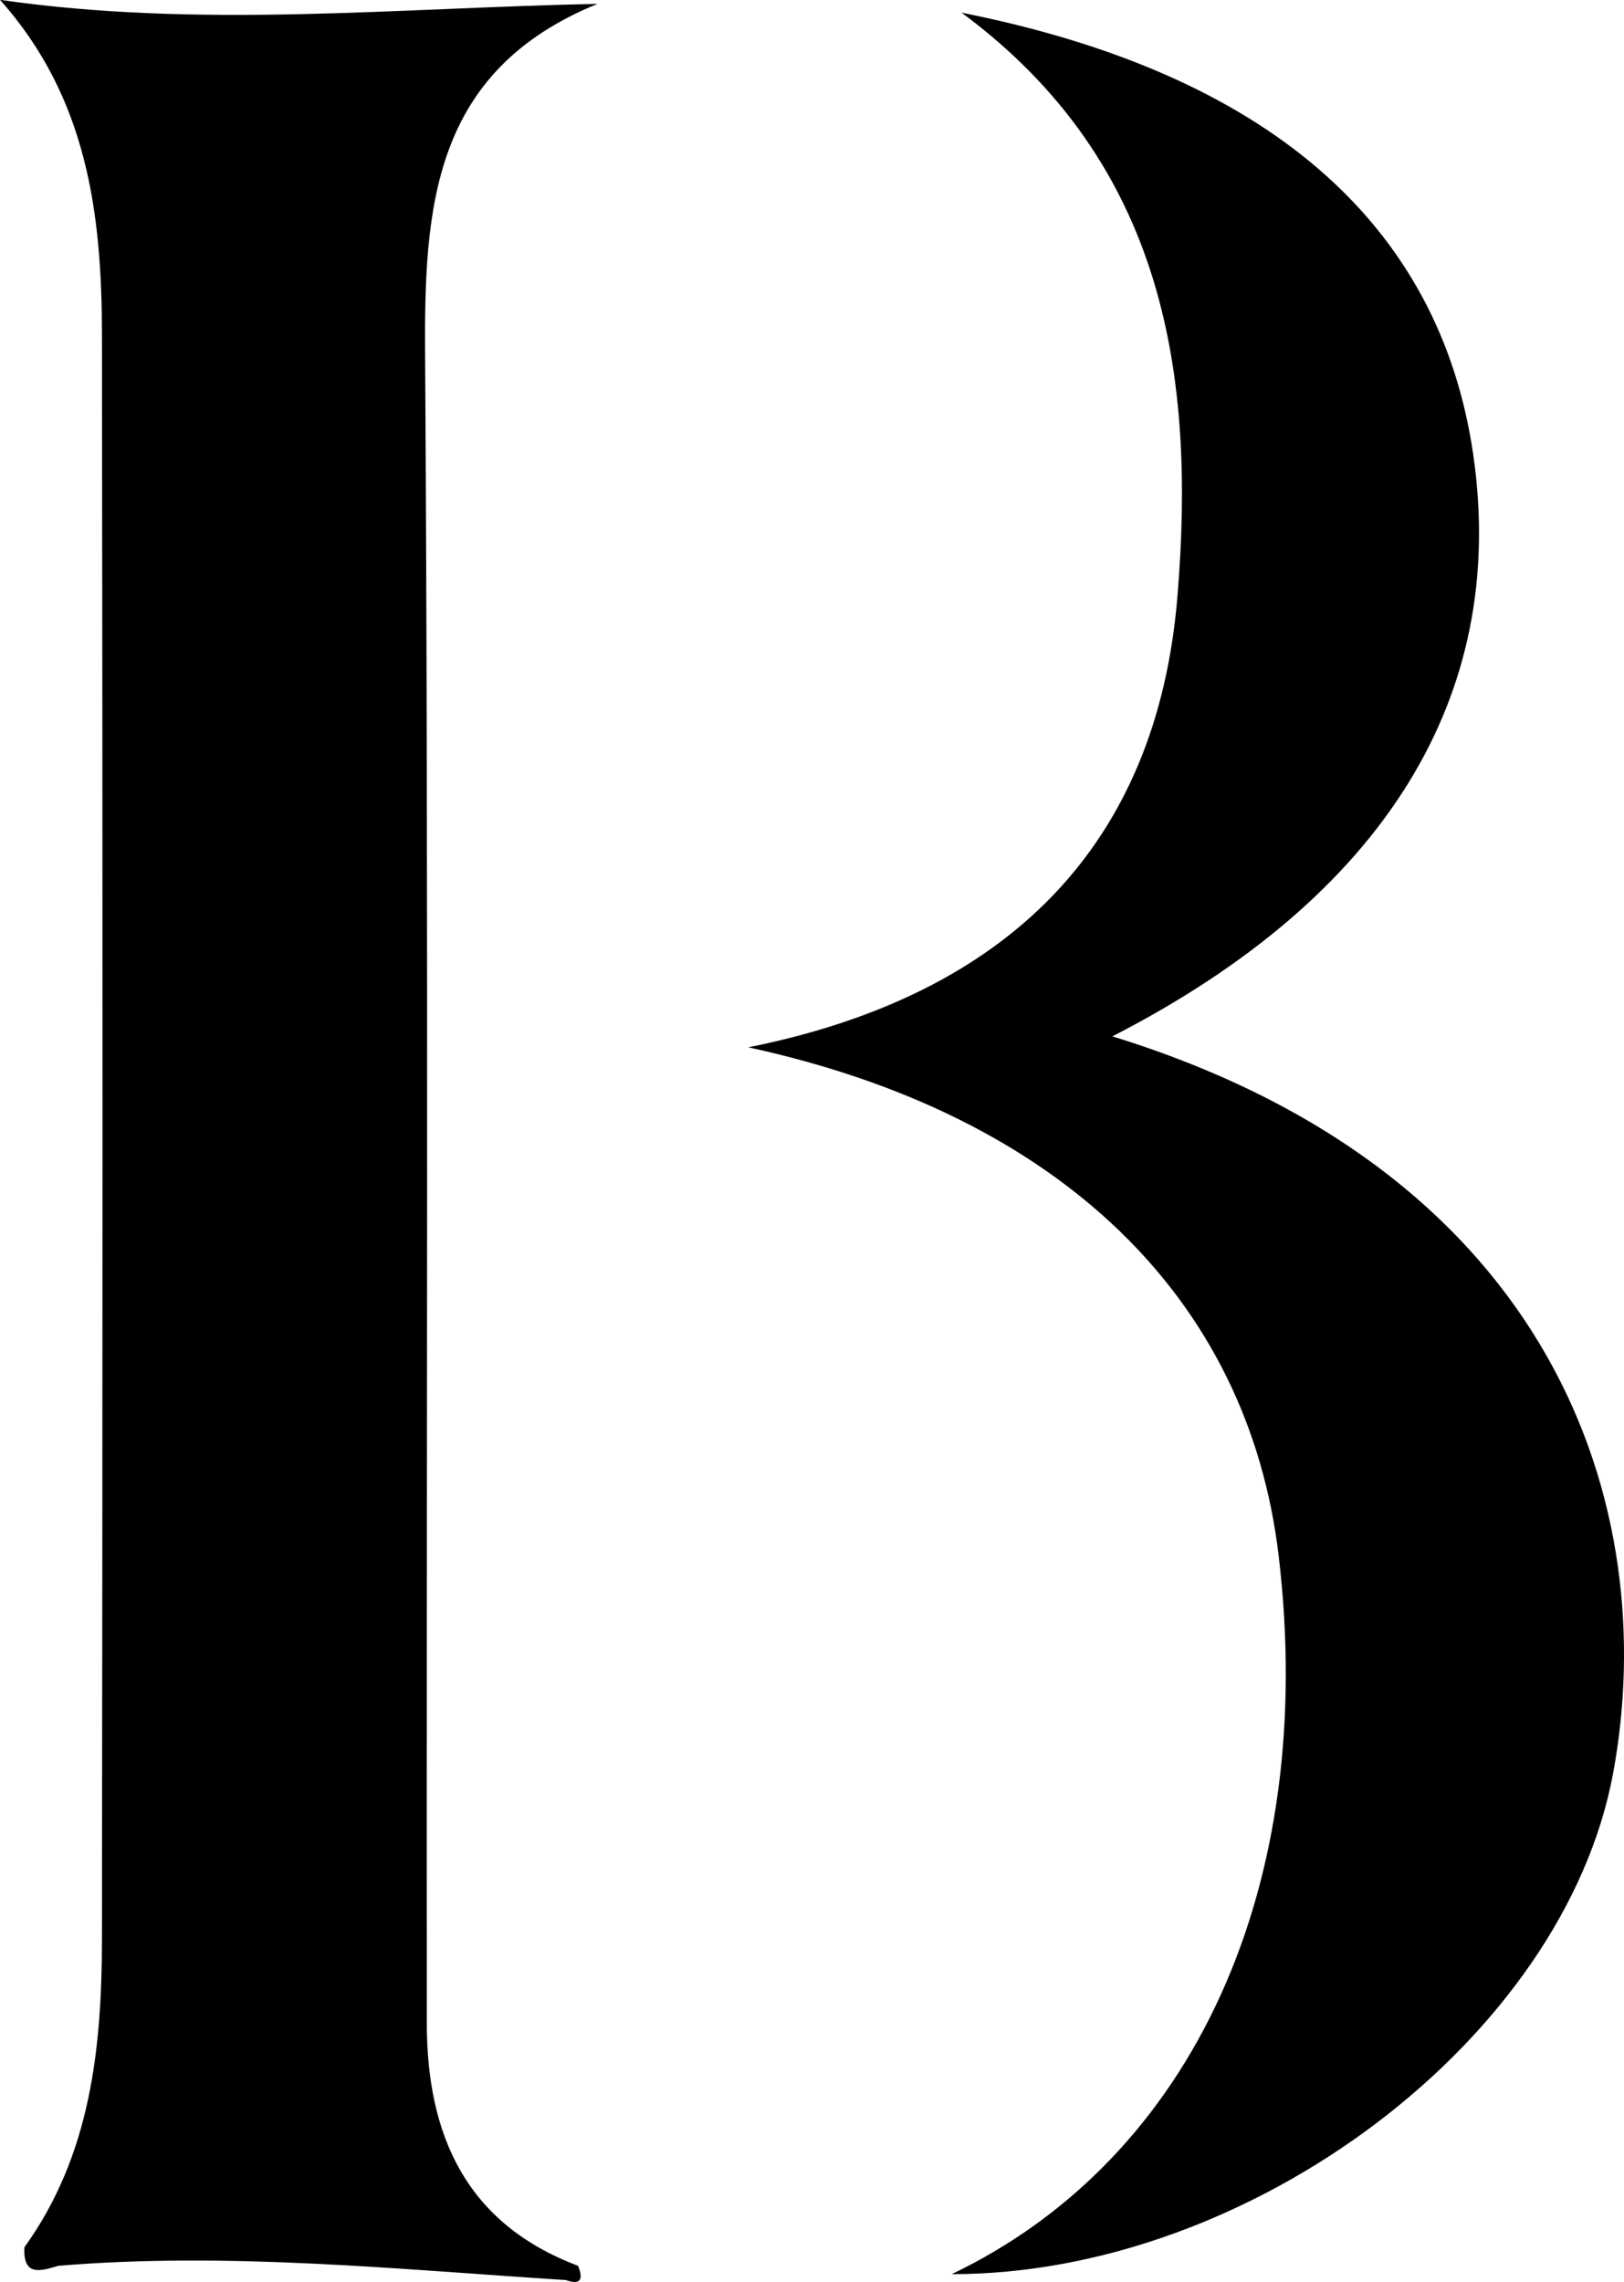
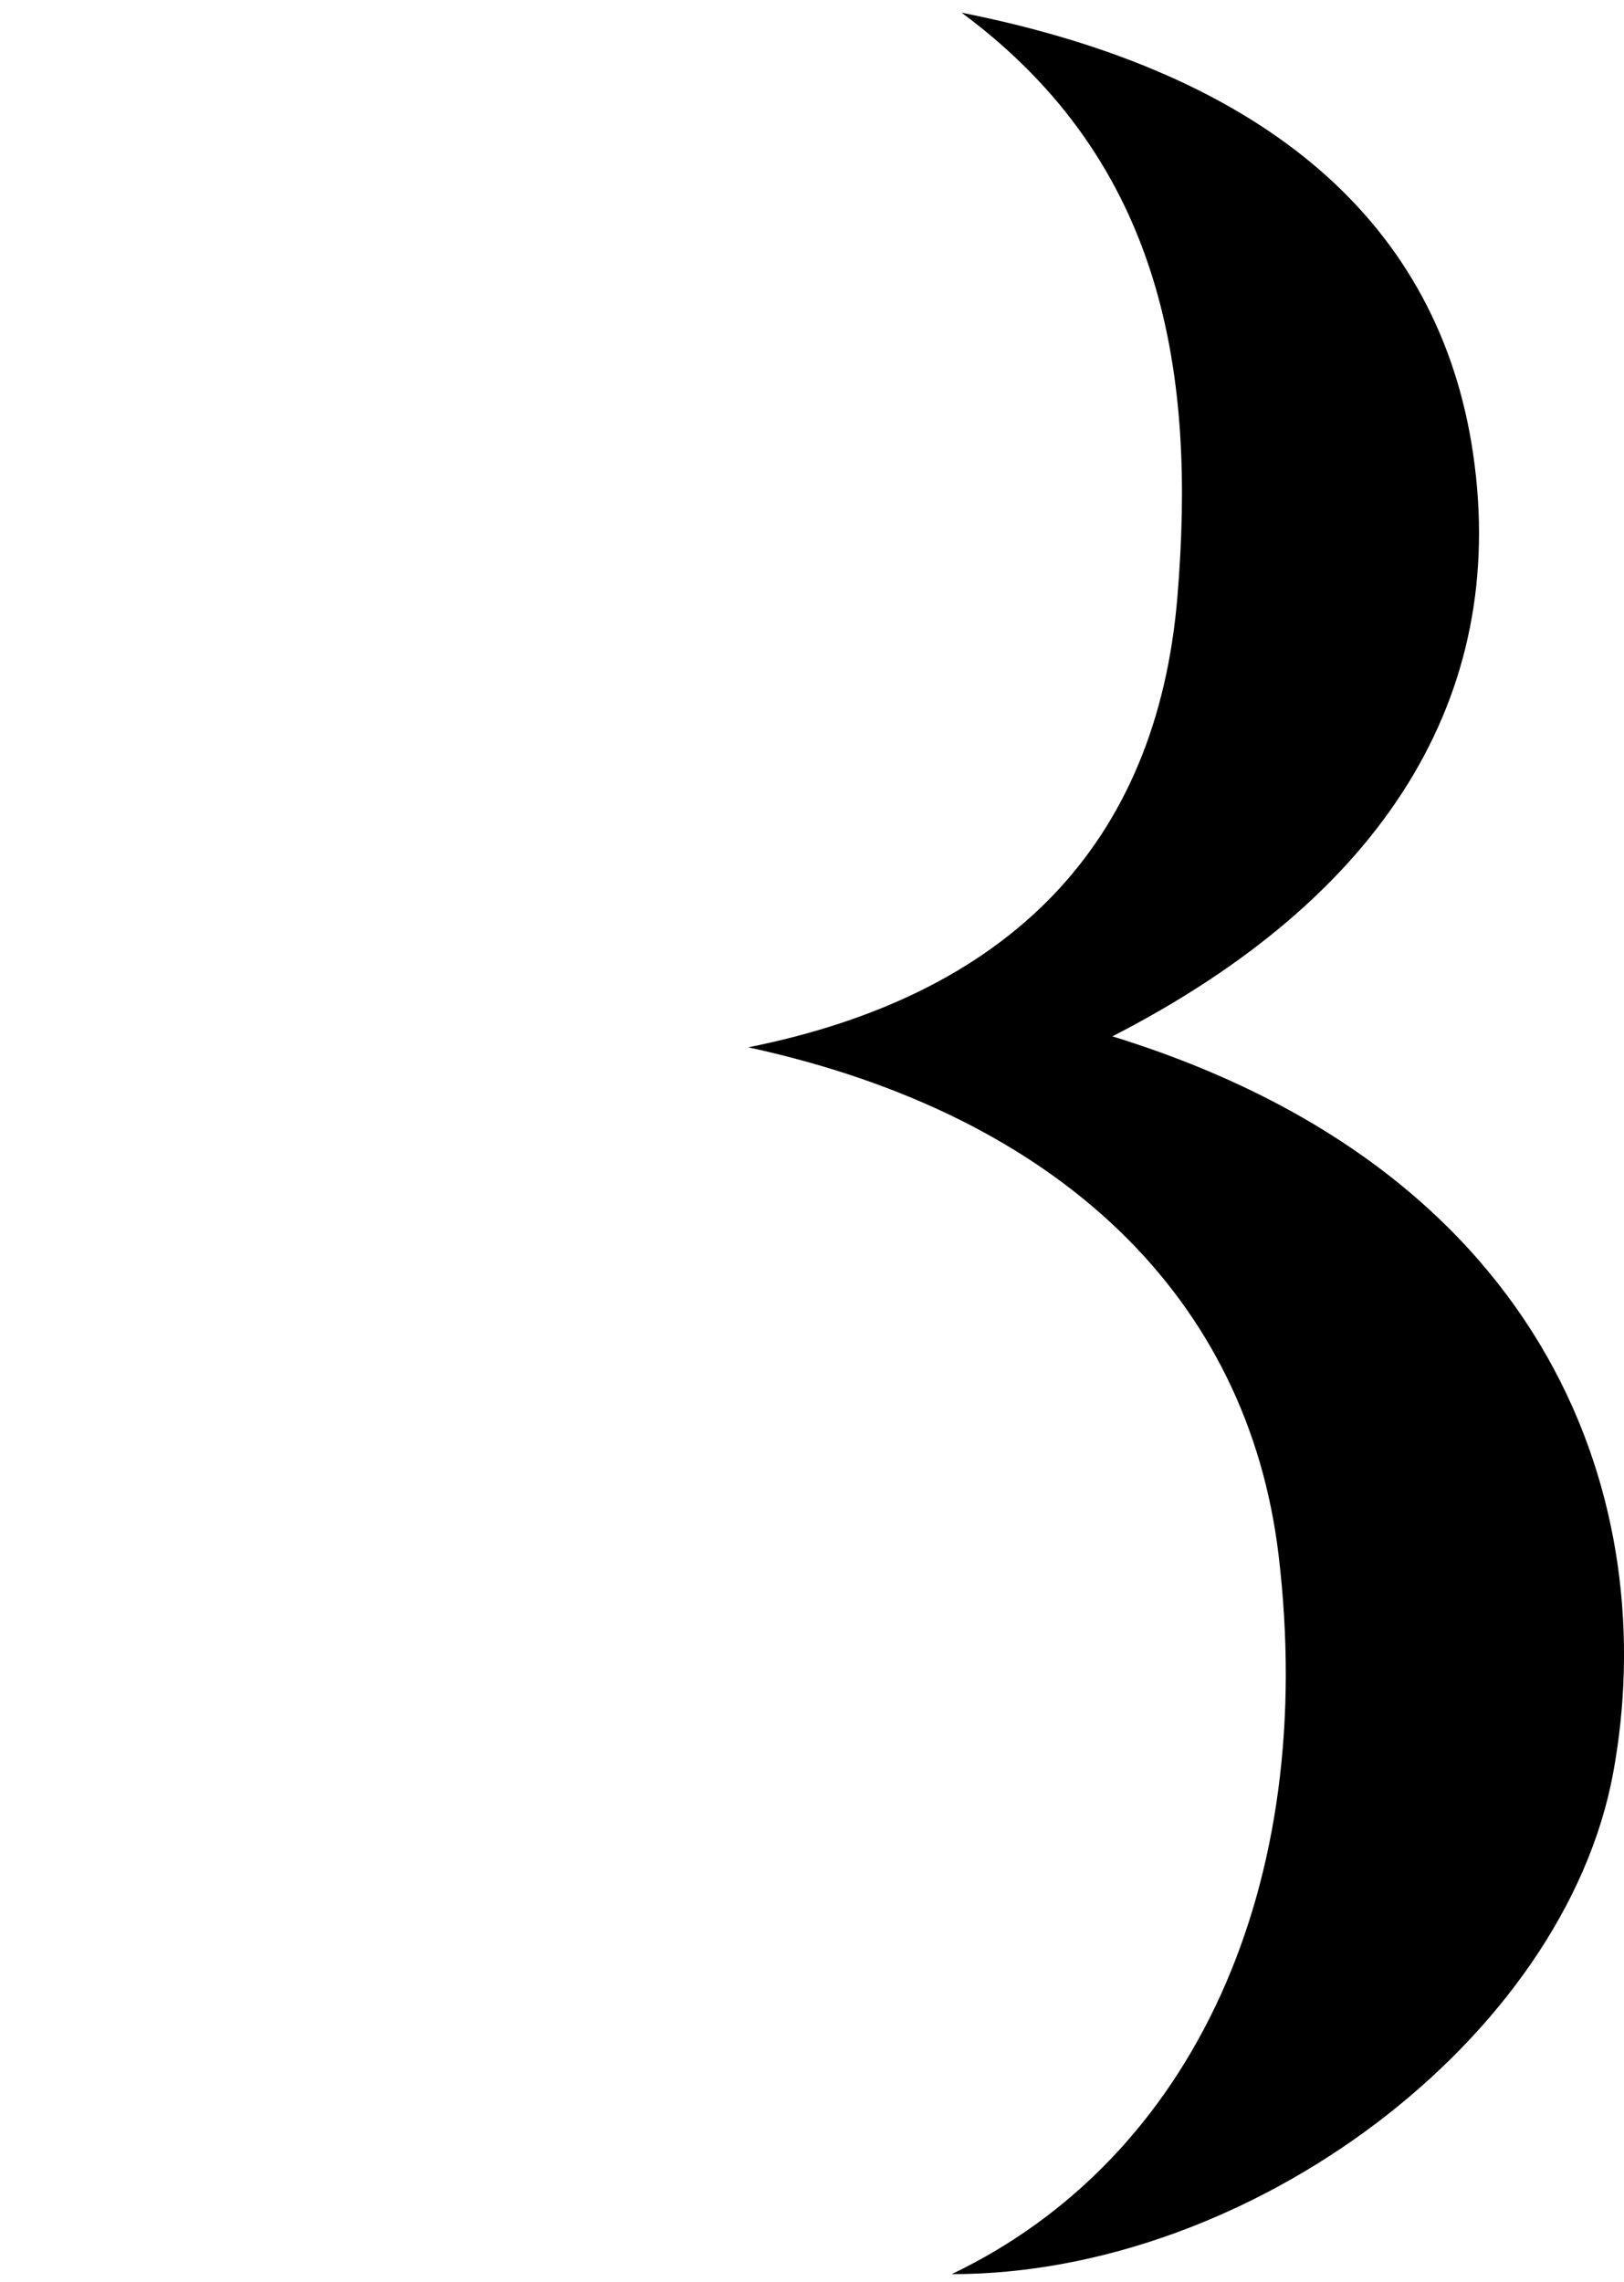
<svg xmlns="http://www.w3.org/2000/svg" id="Ebene_1" viewBox="0 0 105.13 147.73">
  <style>
  path {
    fill: #000000;
  }
  @media (prefers-color-scheme: dark) {
    path { fill: #ffffff; }
  }
</style>
-   <path d="M36.58,147.6c-10.92-.7-21.83-1.83-32.8-.92-1.13,.33-2.3,.73-2.2-1.2,4.31-5.99,5.01-12.92,5.02-19.95,.04-34.63,.05-69.26,0-103.89-.01-7.73-.92-15.29-6.6-21.65C13,1.86,25.64,.51,38.68,.25c-10.72,4.37-11.23,13.2-11.16,22.83,.23,35.96,.08,71.92,.11,107.88,0,7.22,2.51,12.98,9.79,15.72,.36,.88,.17,1.28-.83,.91Z" />
  <path d="M62.24,.82c19.77,3.92,30.96,13.64,33.13,28.61,2.27,15.66-5.78,28.64-23.36,37.66,28.62,8.83,35.58,30.5,32.42,47.68-3.18,17.21-23.46,32.47-42.82,32.45,15.67-7.5,23.71-25.19,21.16-46.54-1.98-16.59-14.1-28.49-34.33-32.88,16.81-3.37,26.45-13.06,27.78-29.17,1.18-14.23-.74-28.02-13.96-37.8Z" />
</svg>